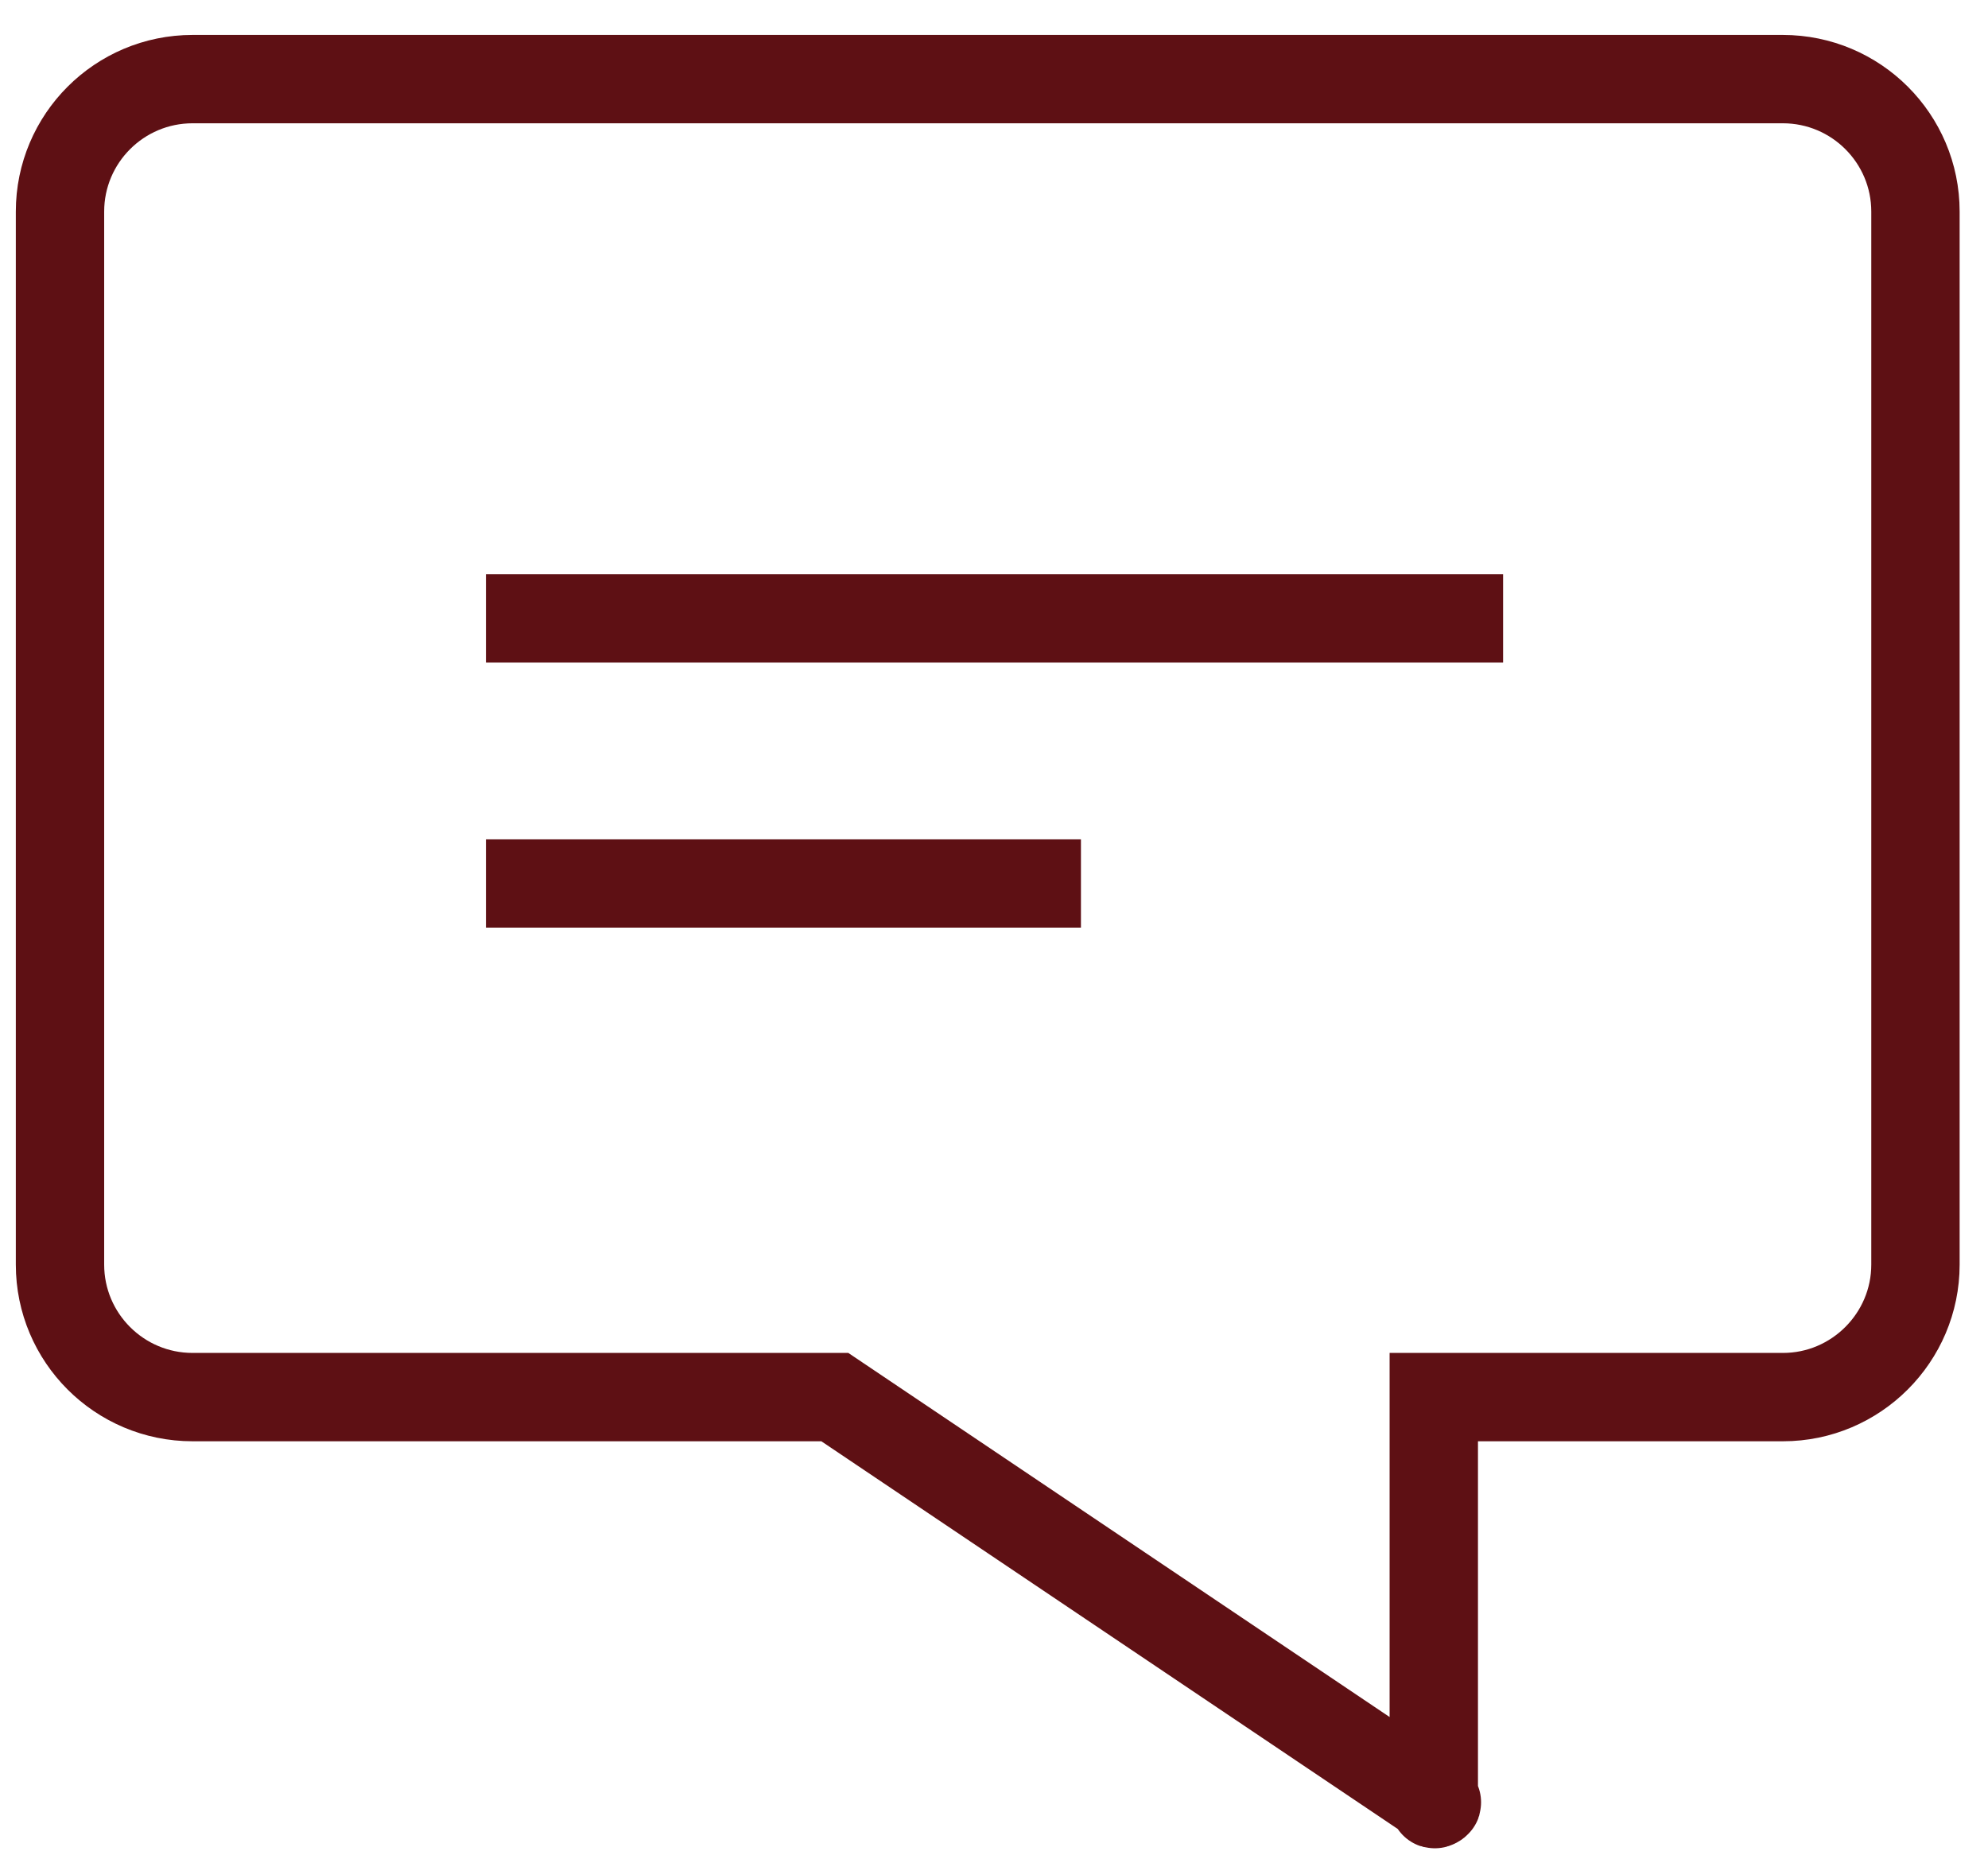
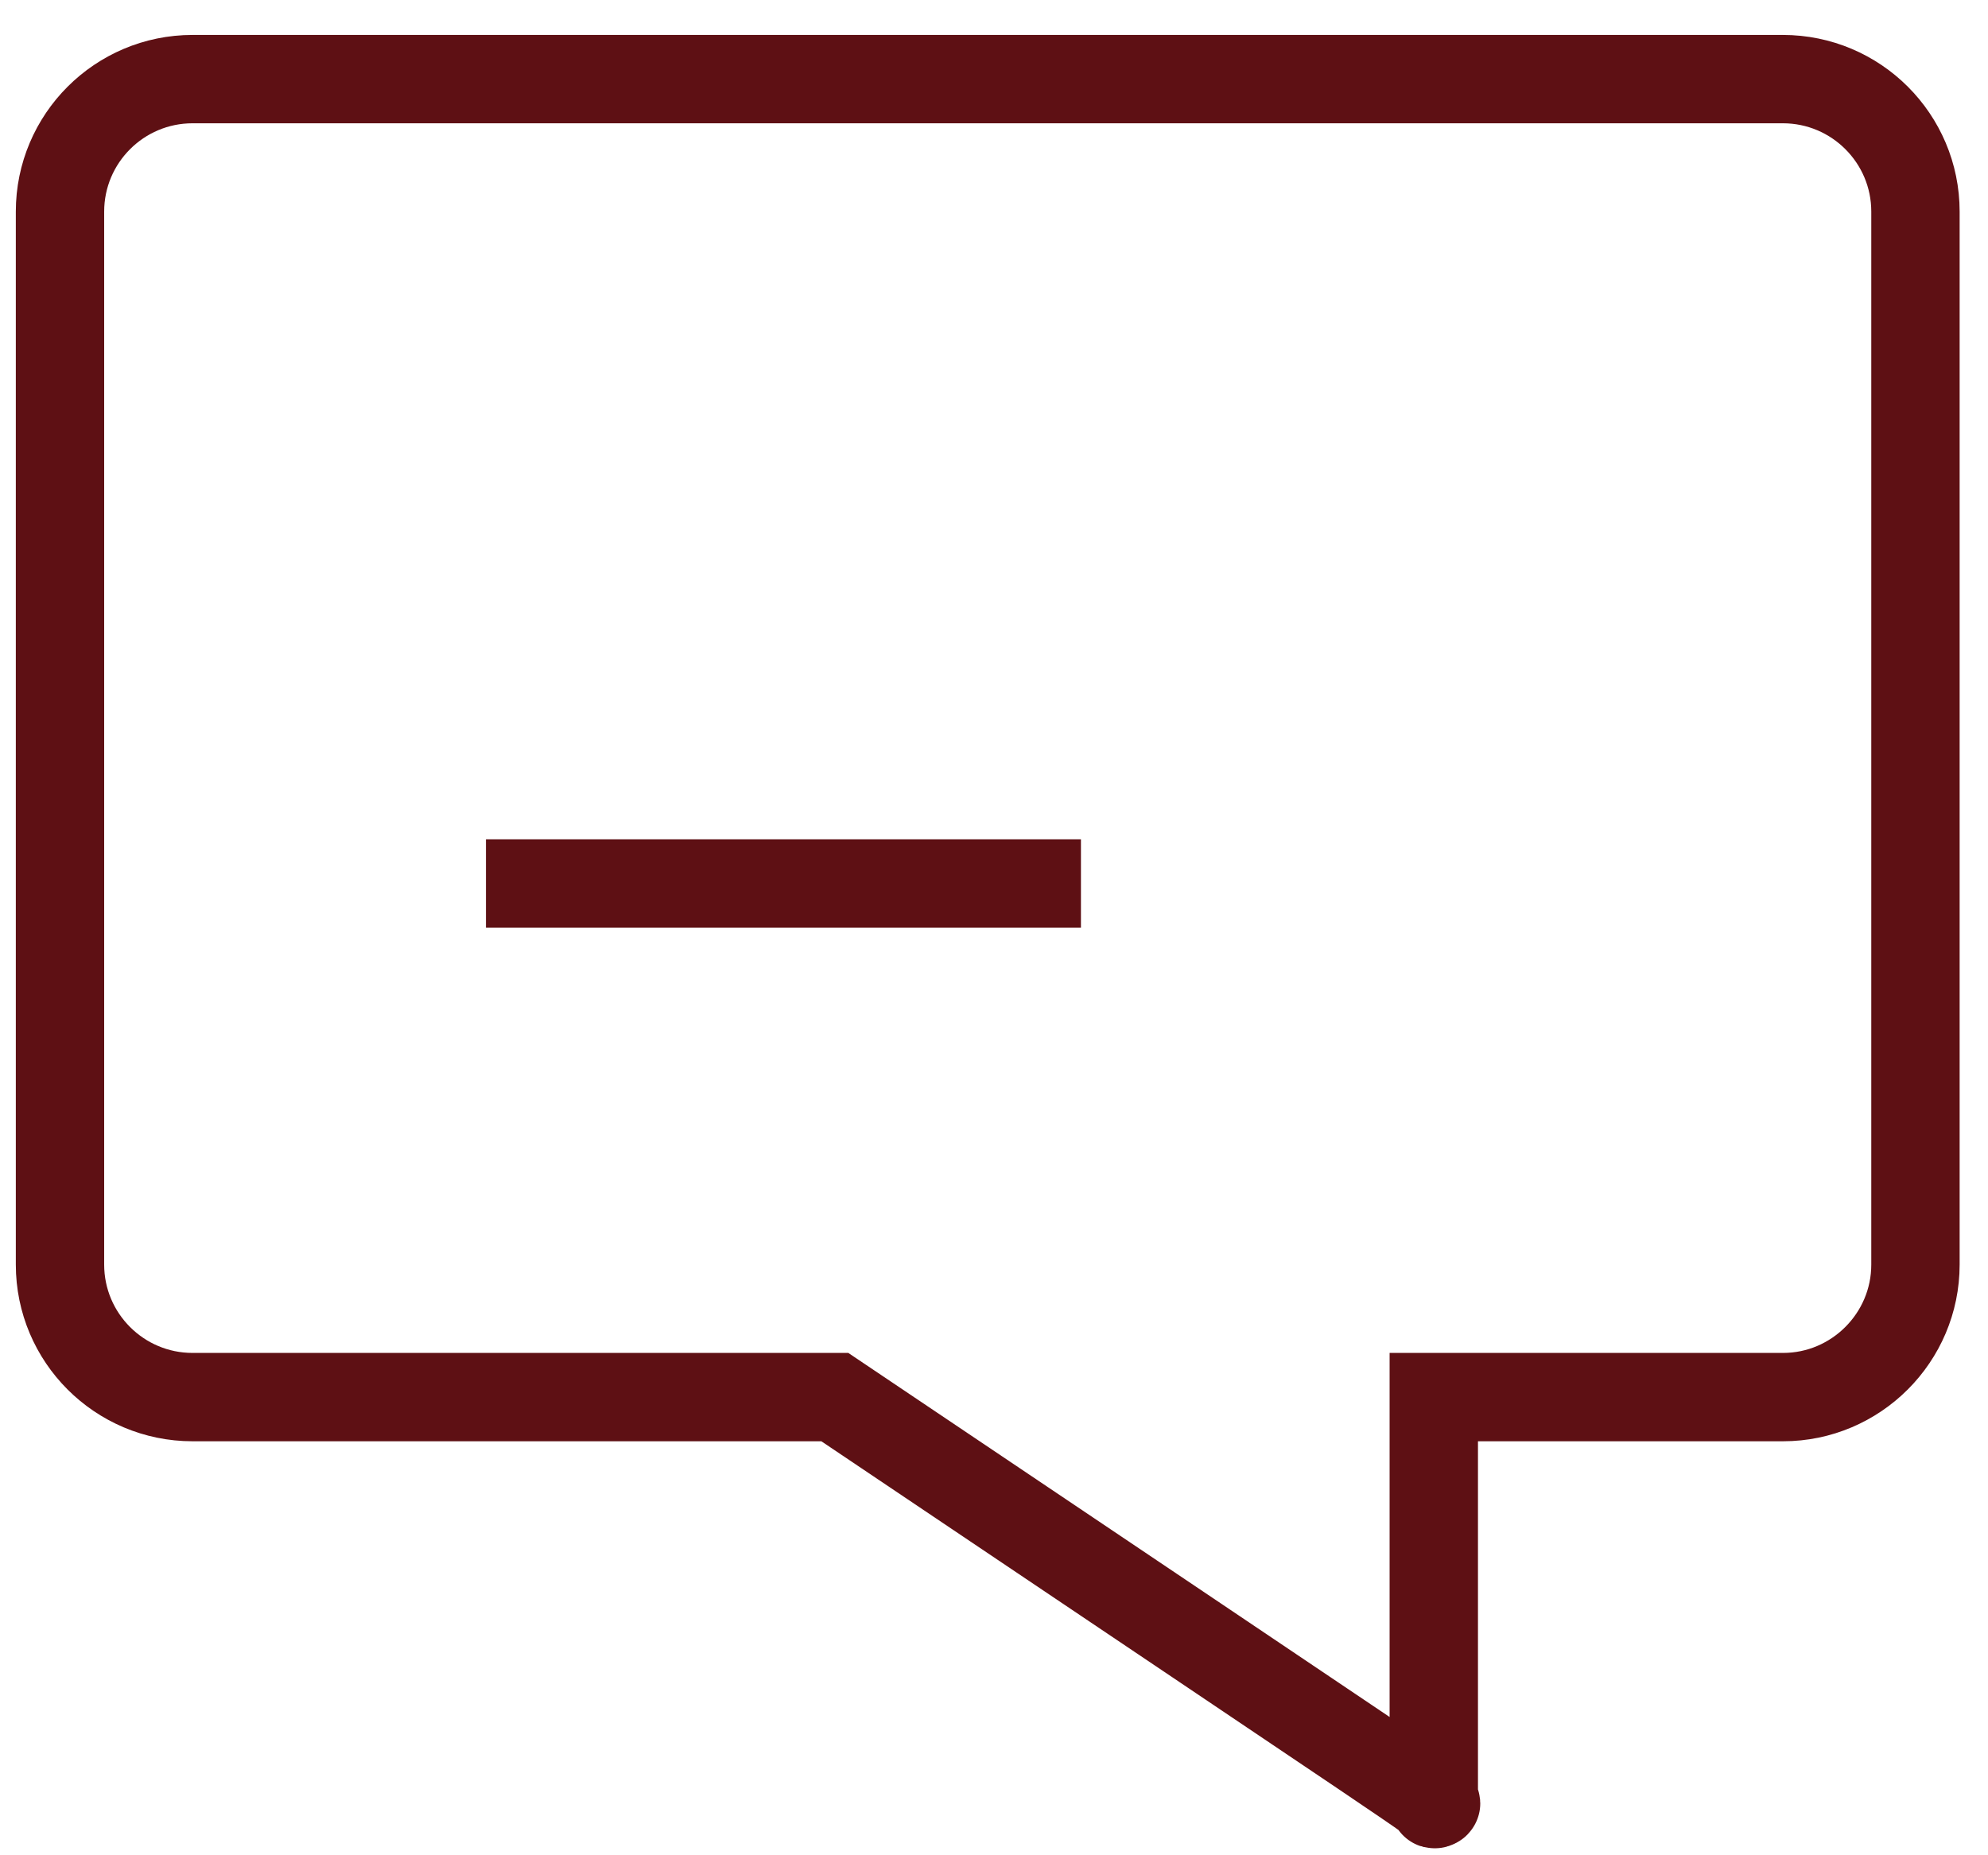
<svg xmlns="http://www.w3.org/2000/svg" width="45px" height="42px" viewBox="0 0 45 42" version="1.1">
  <title>Untitled</title>
  <desc>Created with Sketch.</desc>
  <defs />
  <g id="Page-1" stroke="none" stroke-width="1" fill="none" fill-rule="evenodd">
    <g id="birthday" stroke="#5E1014" stroke-width="2">
      <g id="group">
-         <path d="M12,14 L33.024,14" id="line" stroke-linecap="square" />
        <path d="M12,20 L23.468,20" id="line" stroke-linecap="square" />
-         <path d="M4.359,31.628 L18.897,31.628 L32.352,40.679 C32.522,40.793 32.562,40.8 32.5,40.833 C32.438,40.866 32.455,40.829 32.455,40.627 L32.455,31.628 L40.36,31.628 C42.009,31.628 43.358,30.281 43.358,28.628 L43.358,4.791 C43.358,3.135 42.014,1.791 40.356,1.791 L4.359,1.791 C2.702,1.791 1.358,3.135 1.358,4.791 L1.358,28.628 C1.358,30.284 2.702,31.628 4.359,31.628 Z" id="shape" />
+         <path d="M4.359,31.628 L18.897,31.628 C32.522,40.793 32.562,40.8 32.5,40.833 C32.438,40.866 32.455,40.829 32.455,40.627 L32.455,31.628 L40.36,31.628 C42.009,31.628 43.358,30.281 43.358,28.628 L43.358,4.791 C43.358,3.135 42.014,1.791 40.356,1.791 L4.359,1.791 C2.702,1.791 1.358,3.135 1.358,4.791 L1.358,28.628 C1.358,30.284 2.702,31.628 4.359,31.628 Z" id="shape" />
      </g>
    </g>
  </g>
</svg>